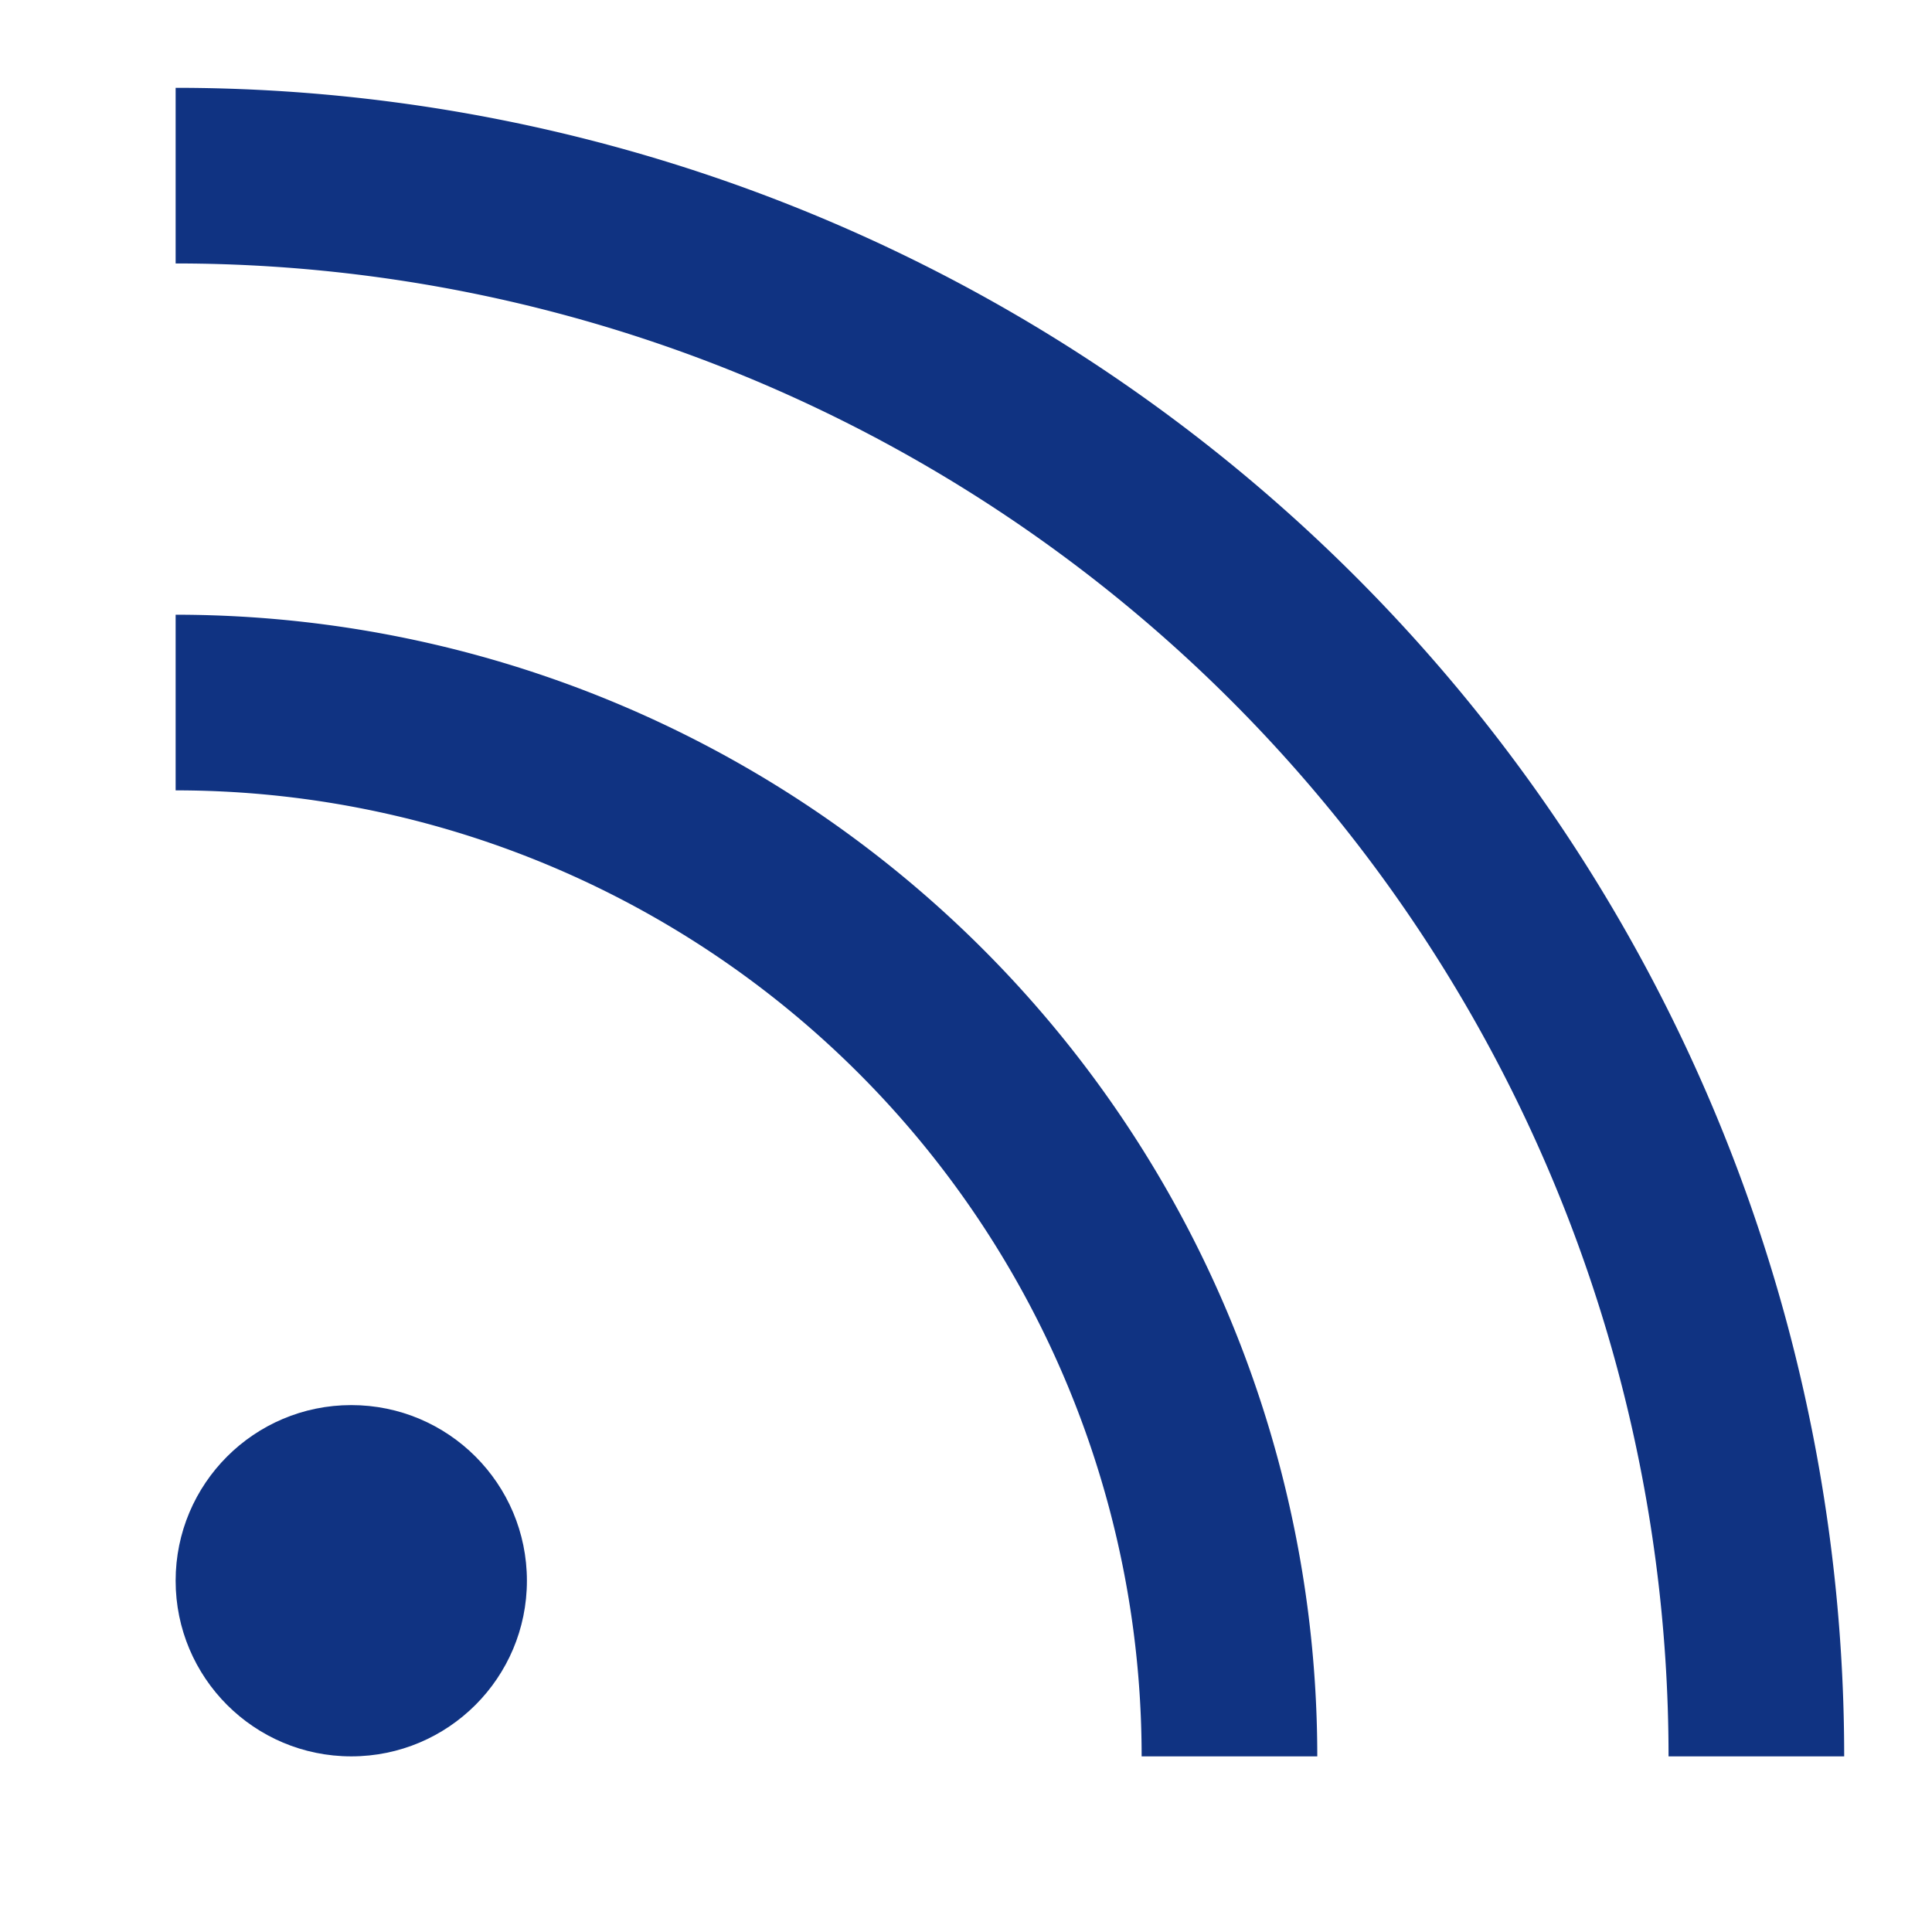
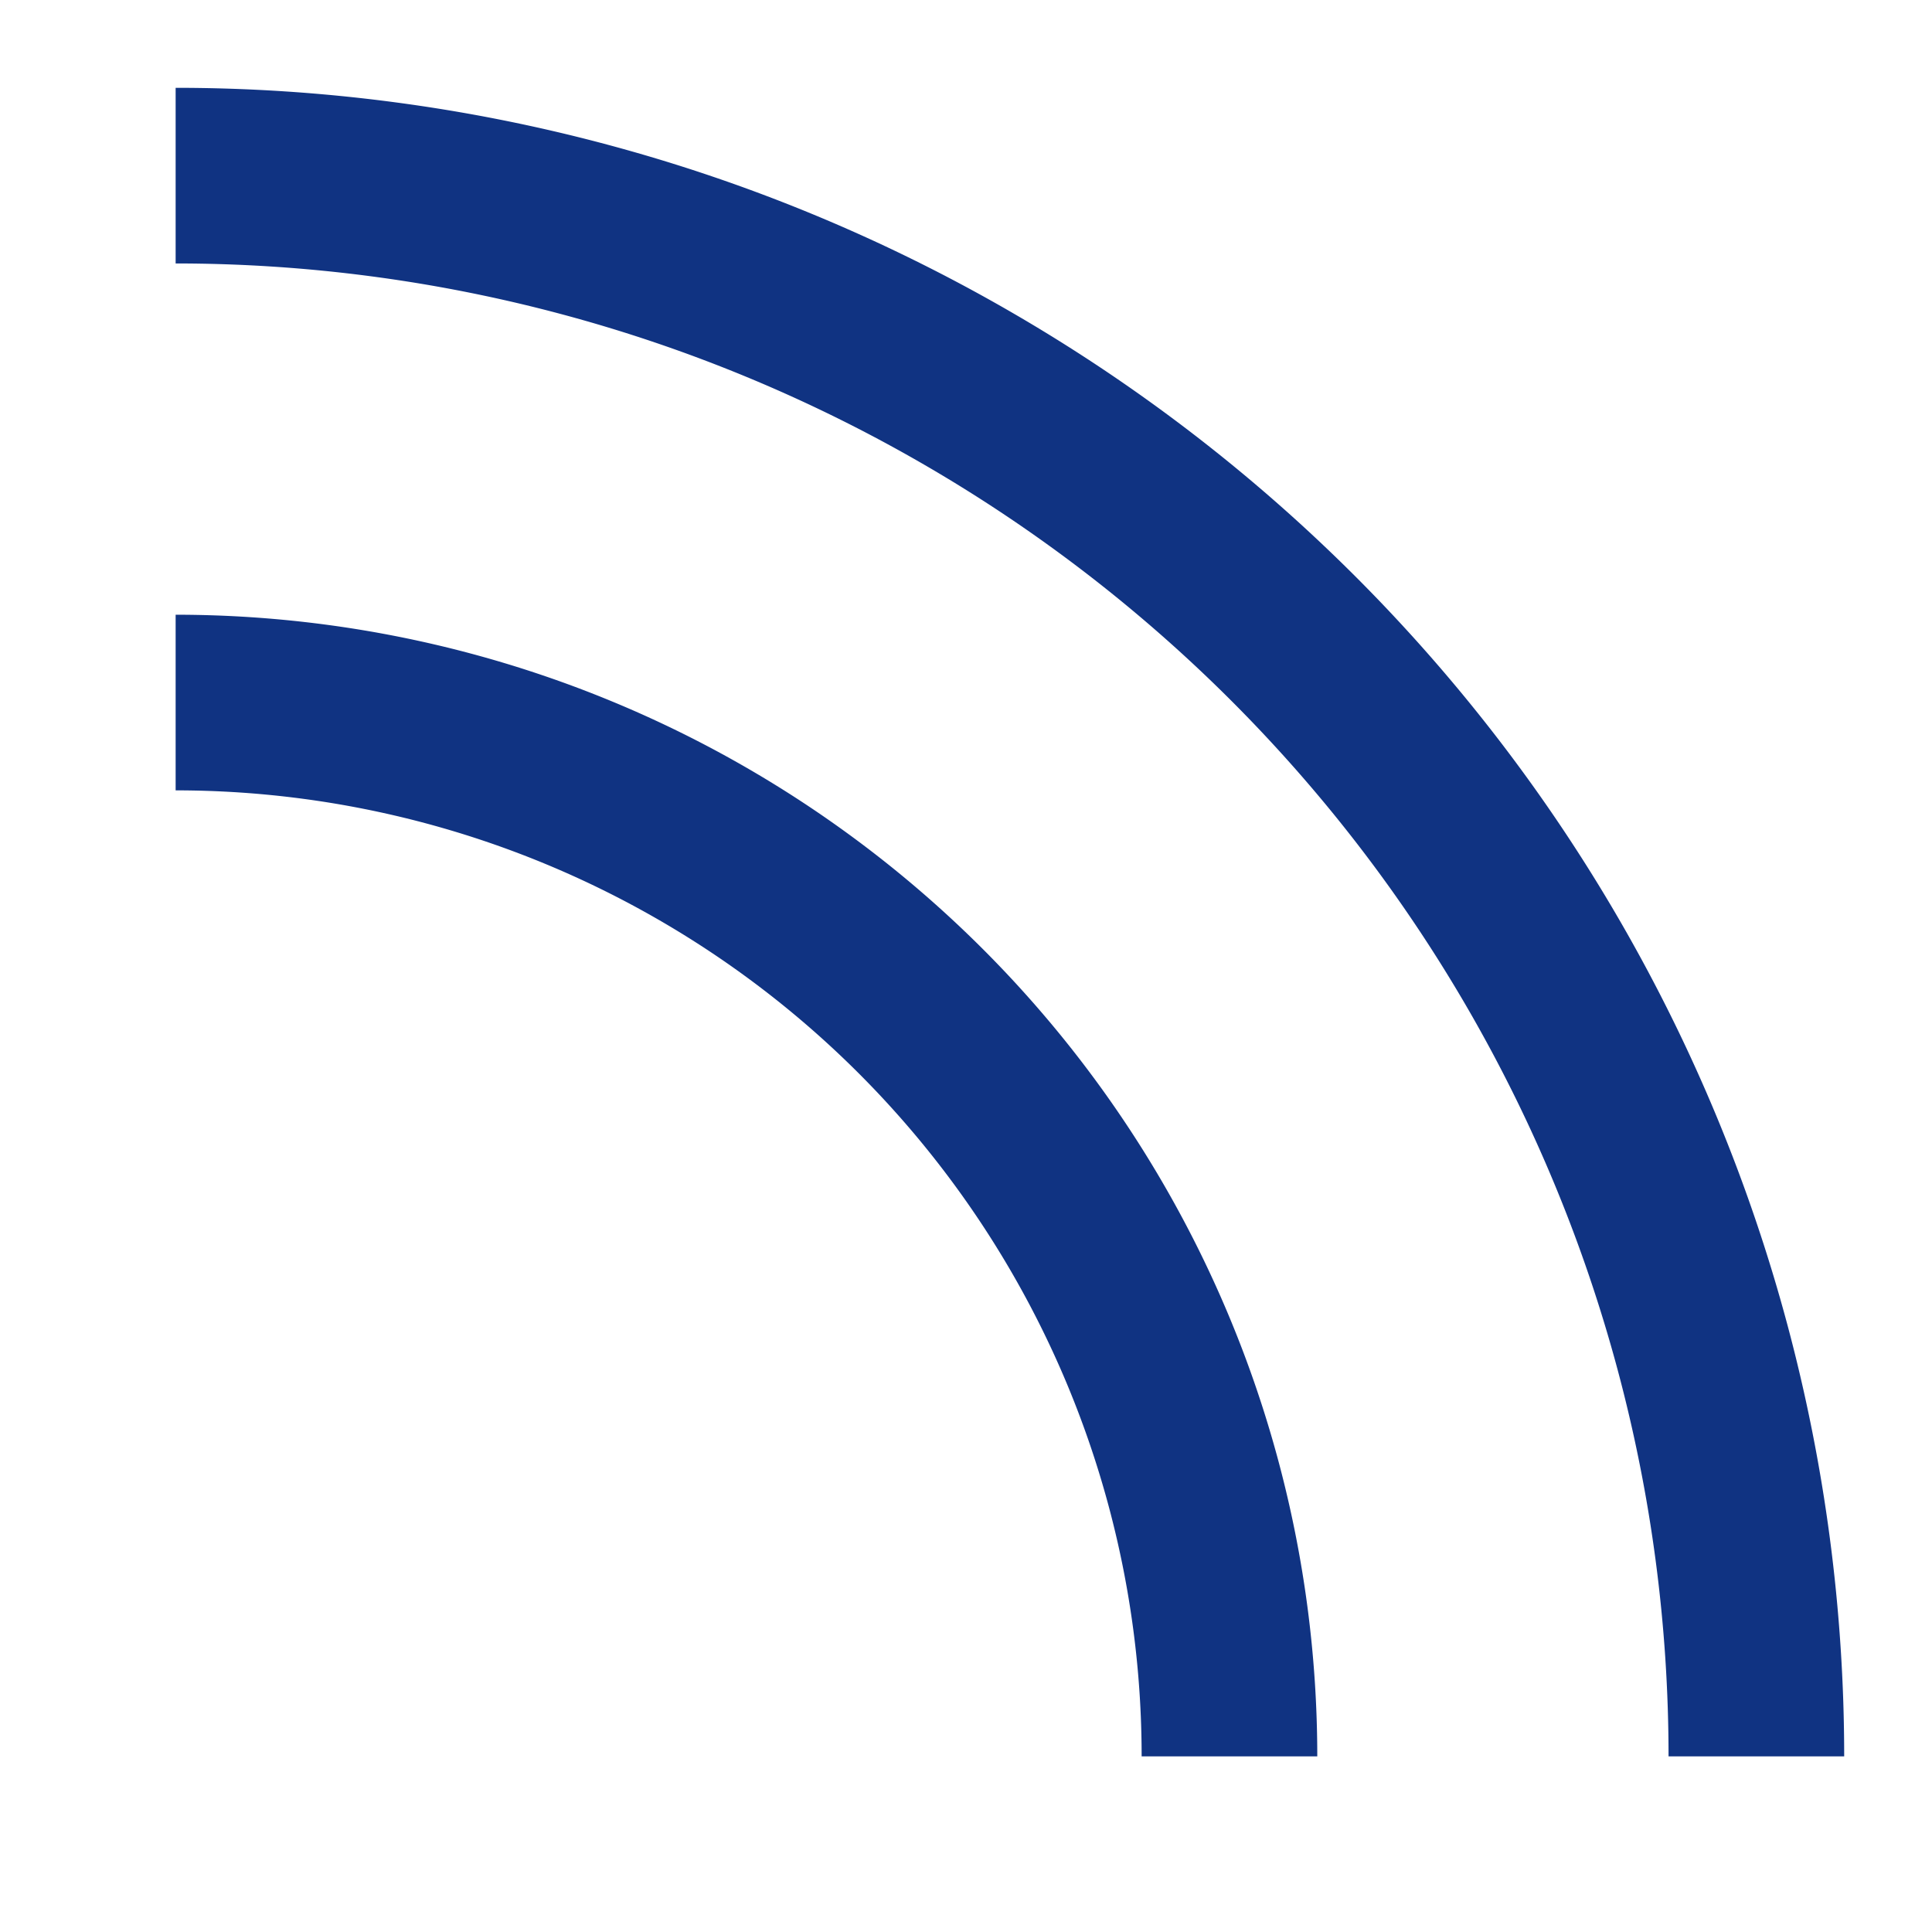
<svg xmlns="http://www.w3.org/2000/svg" width="11" height="11" fill="none" fill-rule="evenodd">
  <path d="M10 10a9 9 0 0 0-9-9m6 9a6 6 0 0 0-6-6" stroke="#103382" />
-   <circle fill="#103382" cx="2" cy="9" r="1" />
</svg>